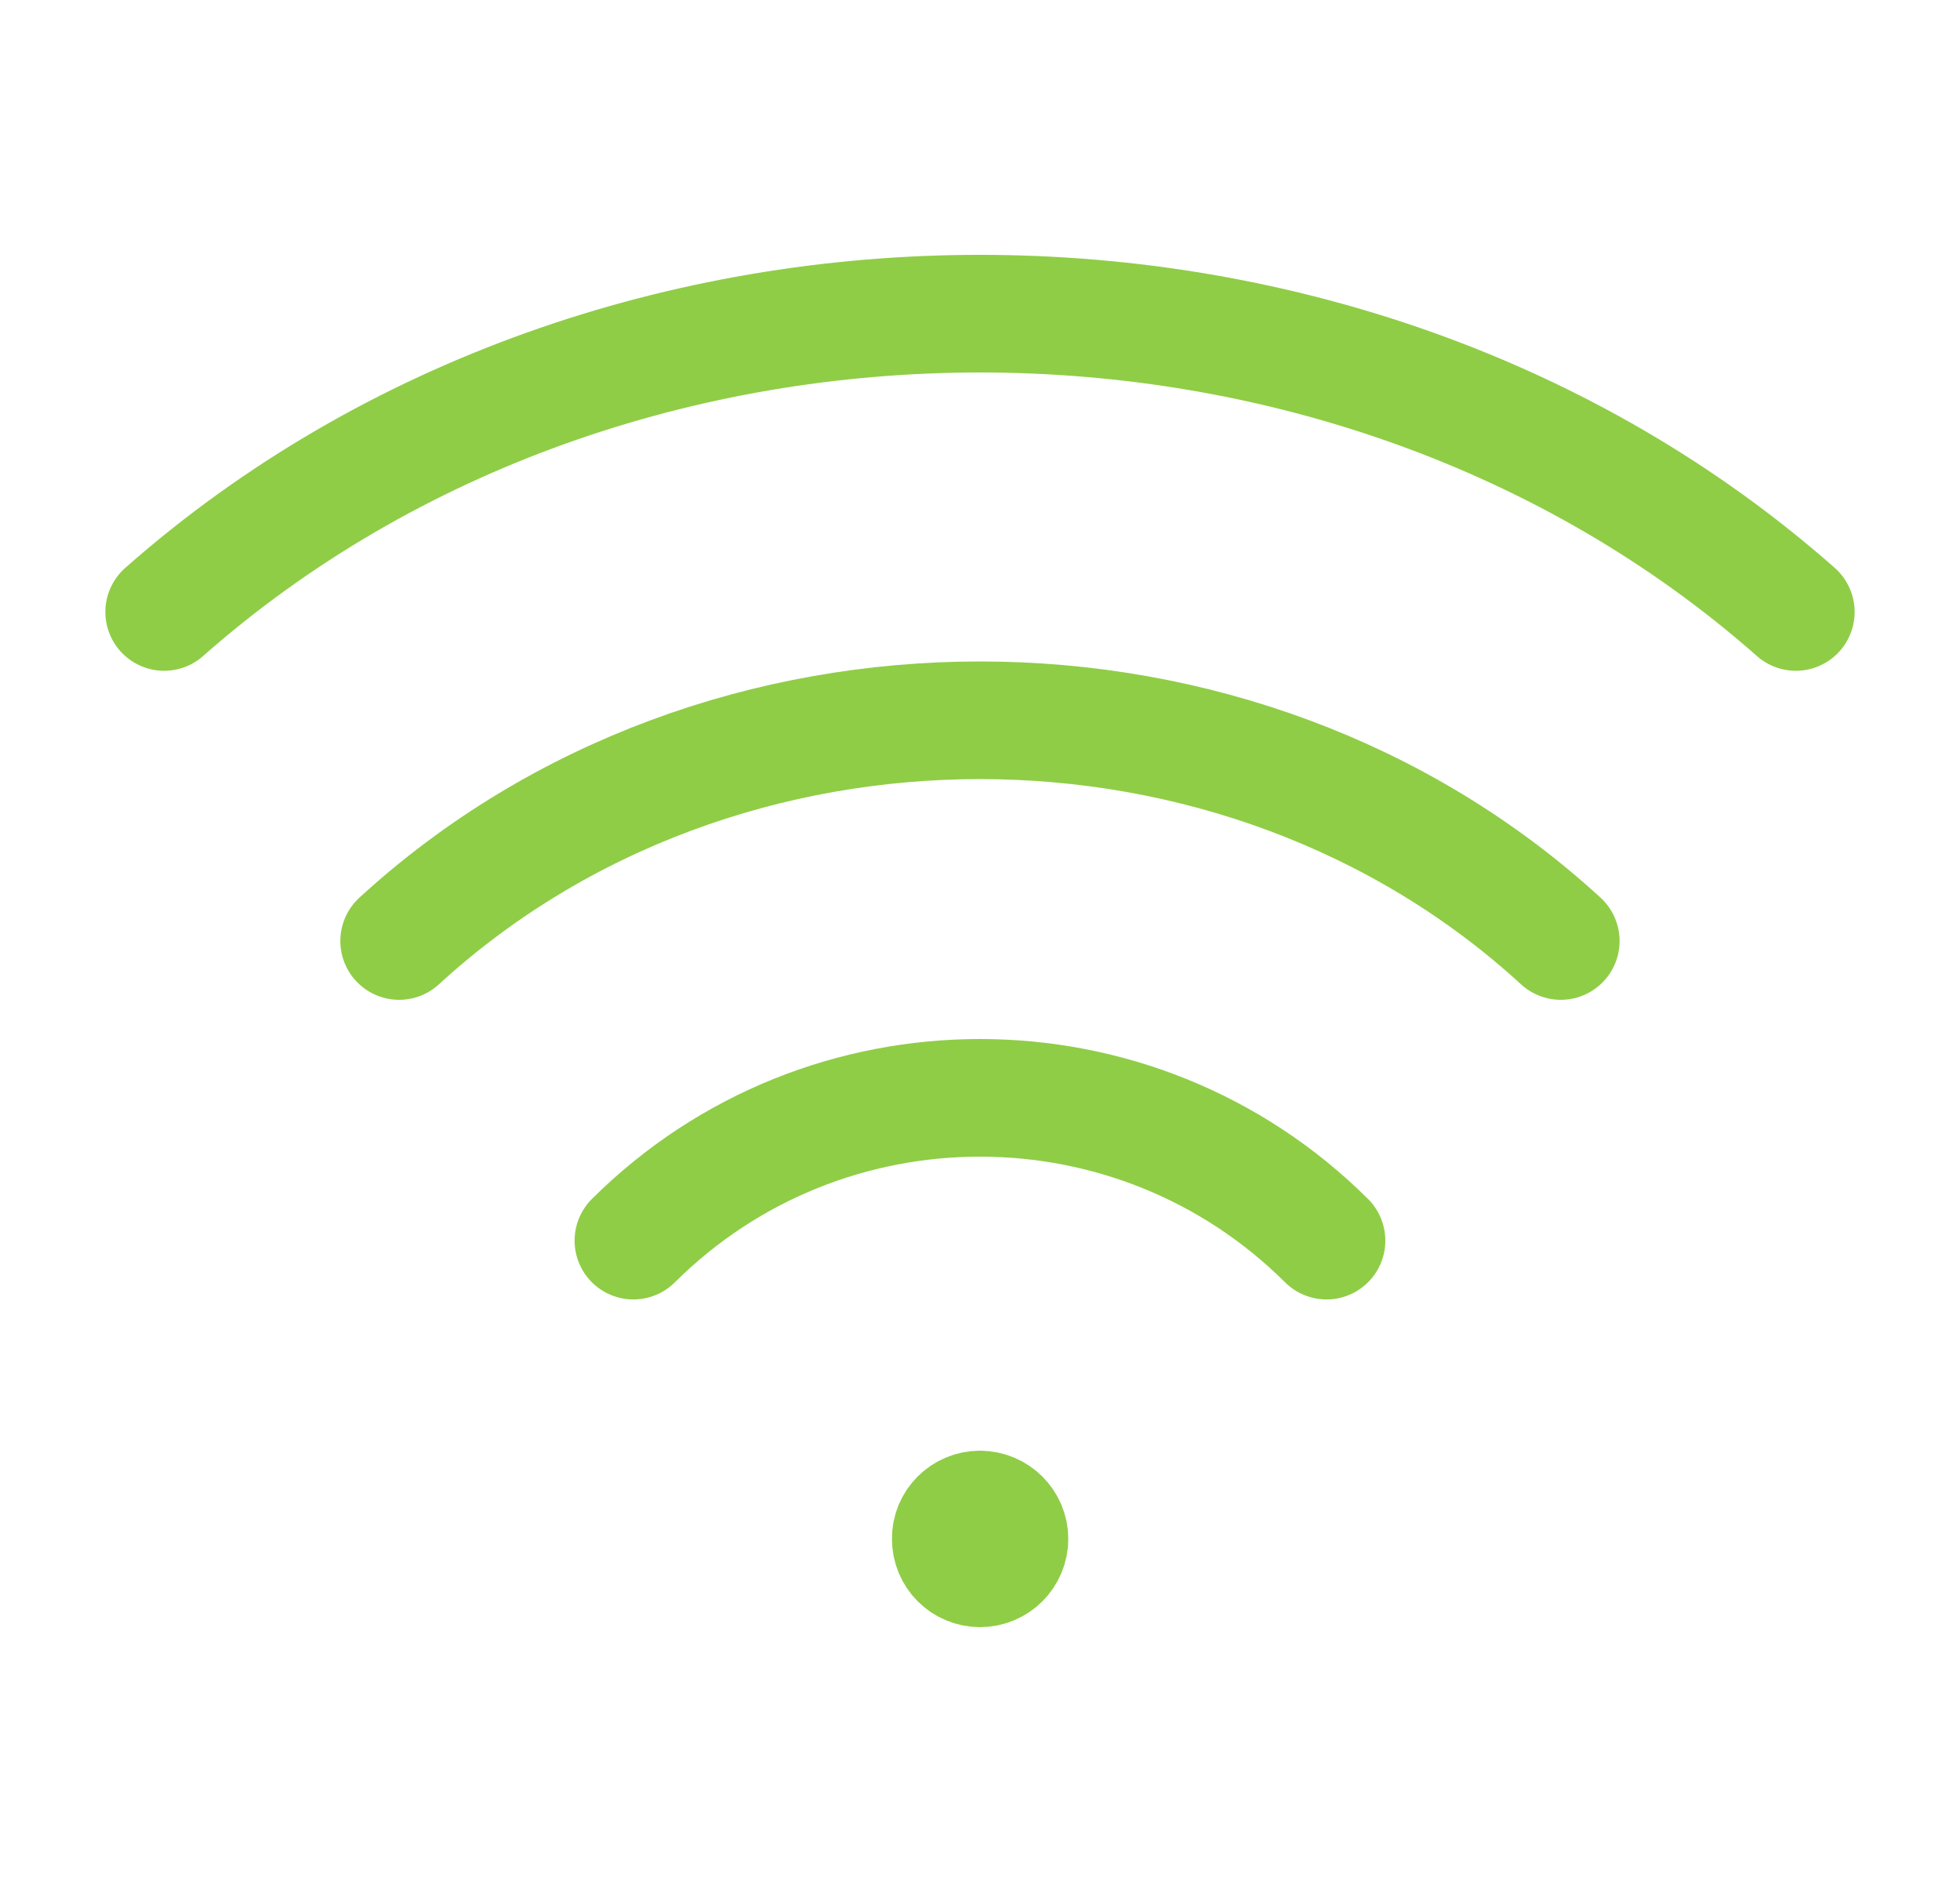
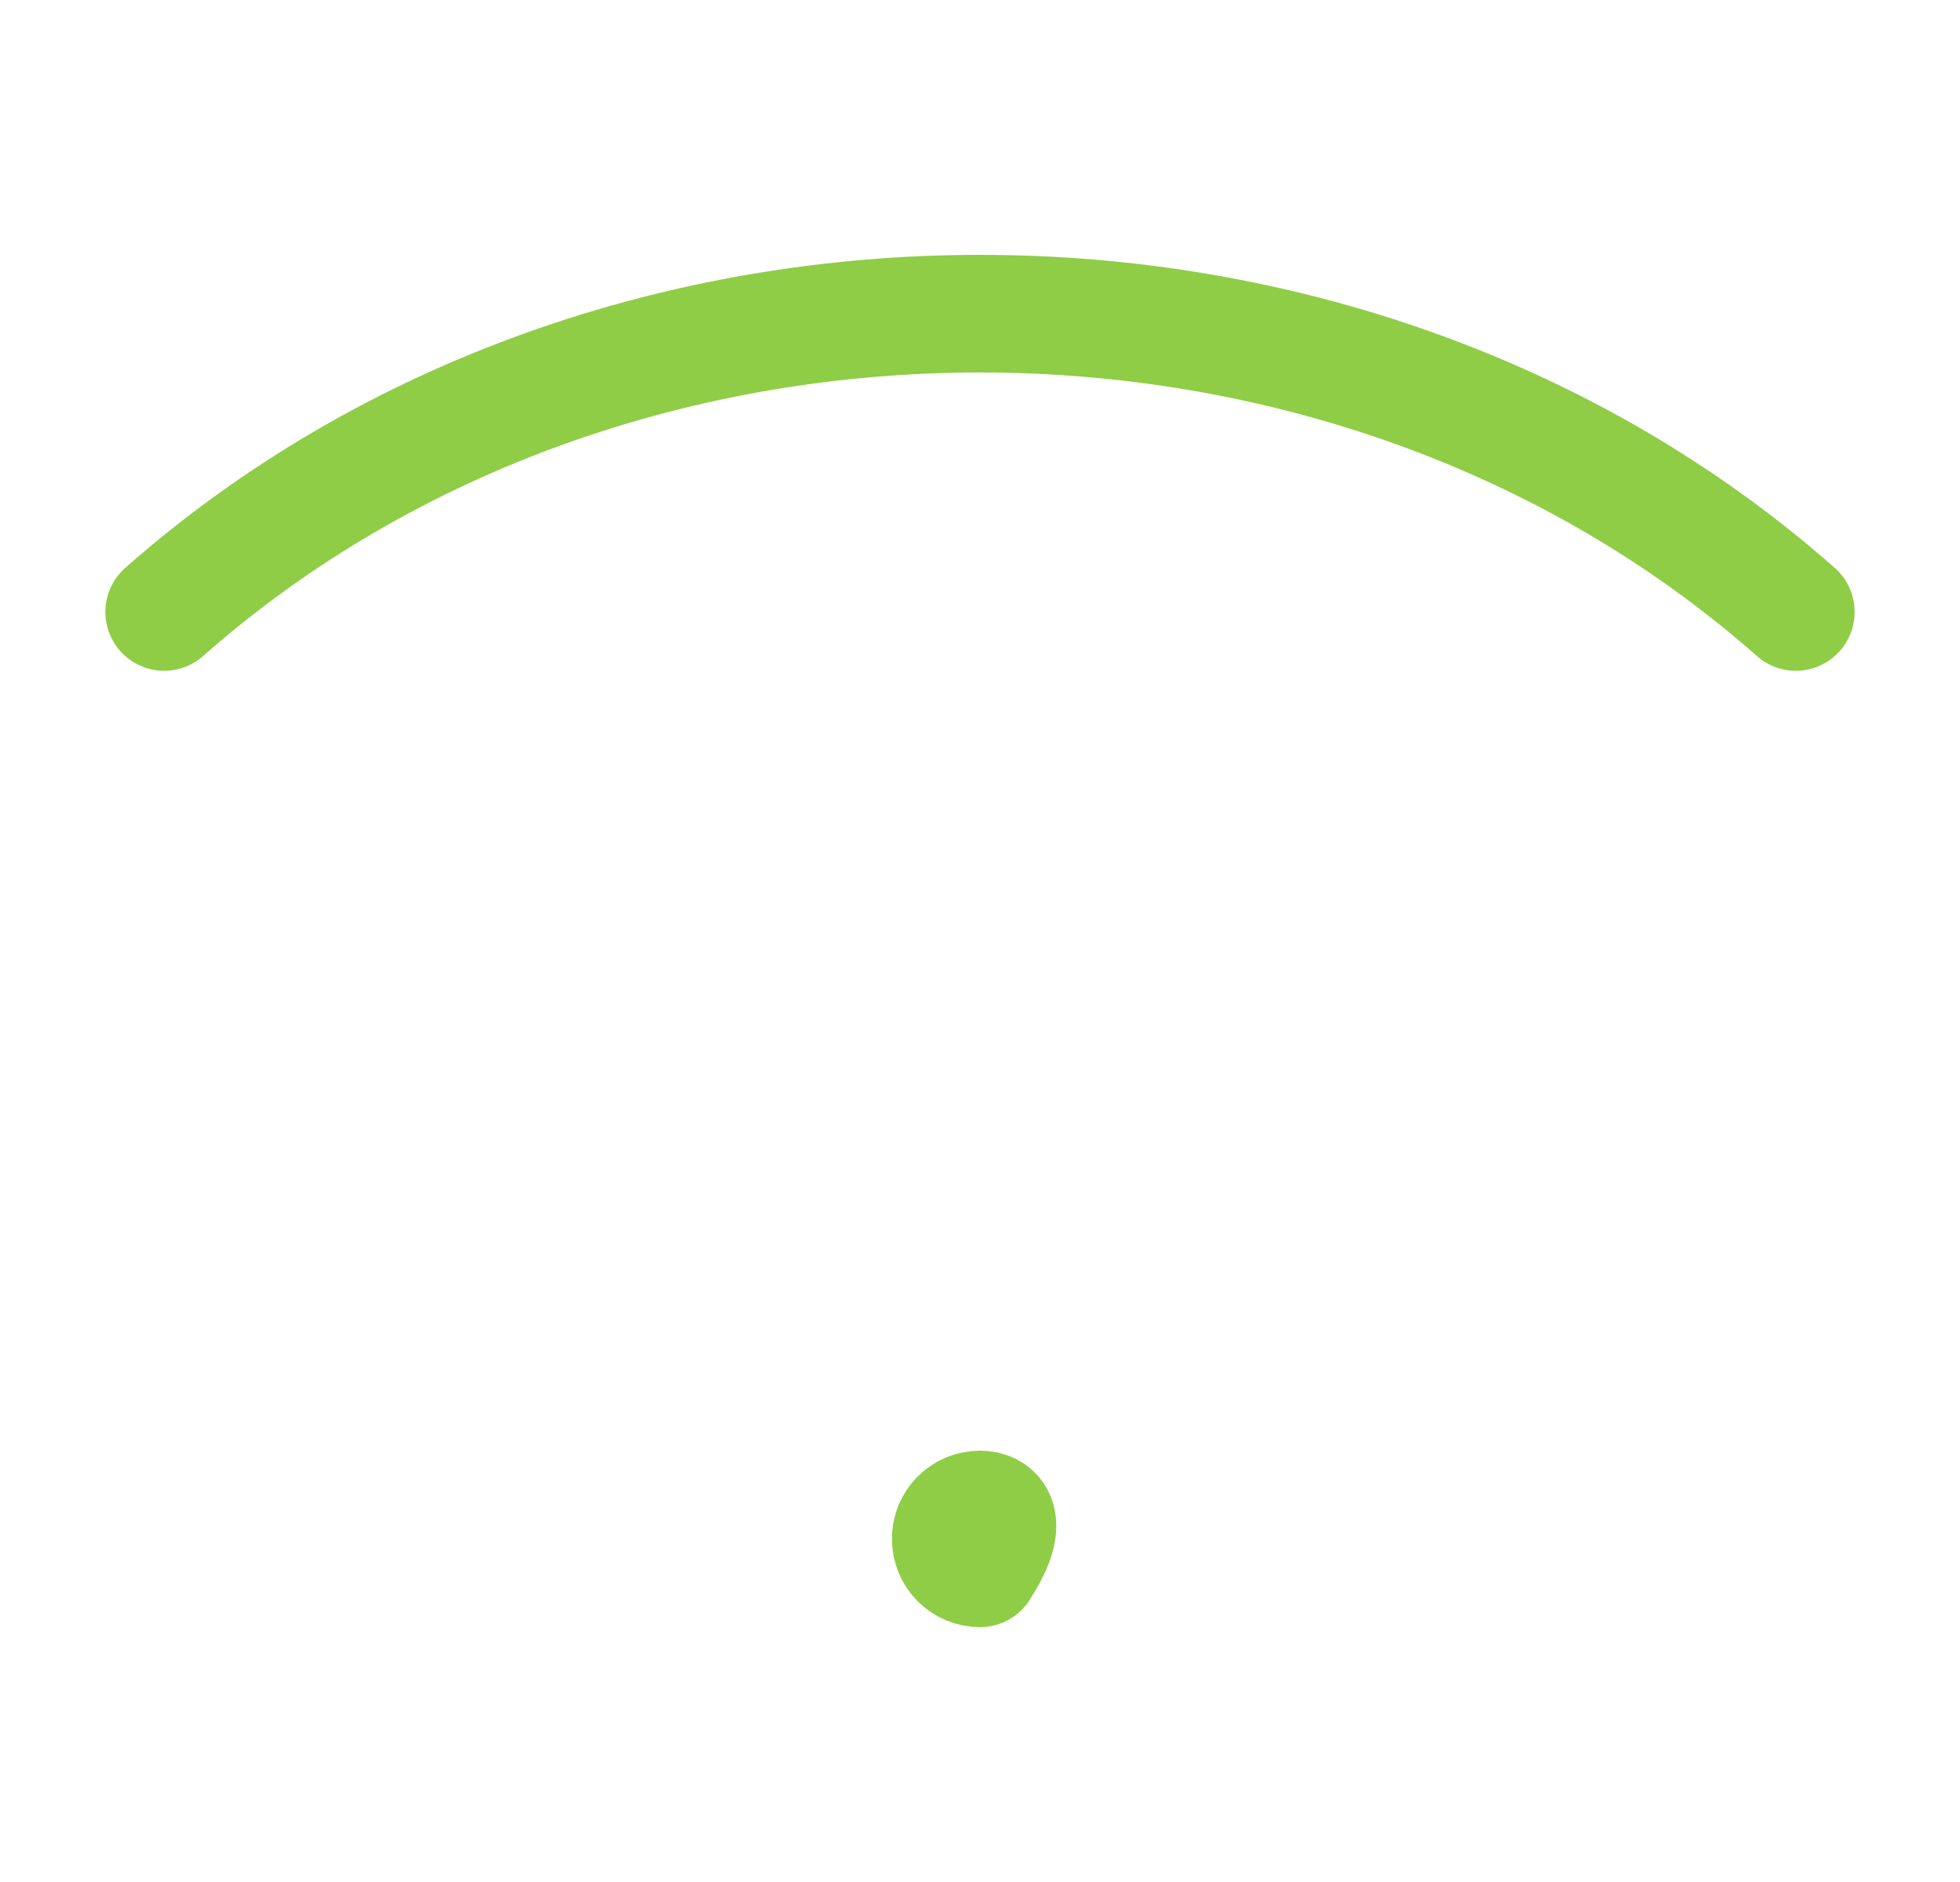
<svg xmlns="http://www.w3.org/2000/svg" width="25" height="24" viewBox="0 0 25 24" fill="none">
  <g id="Group">
    <g id="Group_2">
-       <path id="Path" d="M12.499 19.25C12.293 19.25 12.124 19.418 12.127 19.625C12.126 19.832 12.293 20 12.501 20C12.707 20 12.876 19.832 12.876 19.625C12.876 19.418 12.707 19.25 12.499 19.25" stroke="#8FCD46" stroke-width="1.5" stroke-linecap="round" stroke-linejoin="round" />
-       <path id="Path_2" d="M5.091 12C9.183 8.247 15.816 8.247 19.908 12" stroke="#8FCD46" stroke-width="1.5" stroke-linecap="round" stroke-linejoin="round" />
+       <path id="Path" d="M12.499 19.25C12.293 19.25 12.124 19.418 12.127 19.625C12.126 19.832 12.293 20 12.501 20C12.876 19.418 12.707 19.25 12.499 19.25" stroke="#8FCD46" stroke-width="1.5" stroke-linecap="round" stroke-linejoin="round" />
      <path id="Path_3" d="M2.094 7.804C7.841 2.732 17.159 2.732 22.906 7.804" stroke="#8FCD46" stroke-width="1.5" stroke-linecap="round" stroke-linejoin="round" />
-       <path id="Path_4" d="M8.079 15.821C10.52 13.393 14.479 13.393 16.92 15.821" stroke="#8FCD46" stroke-width="1.5" stroke-linecap="round" stroke-linejoin="round" />
    </g>
  </g>
</svg>